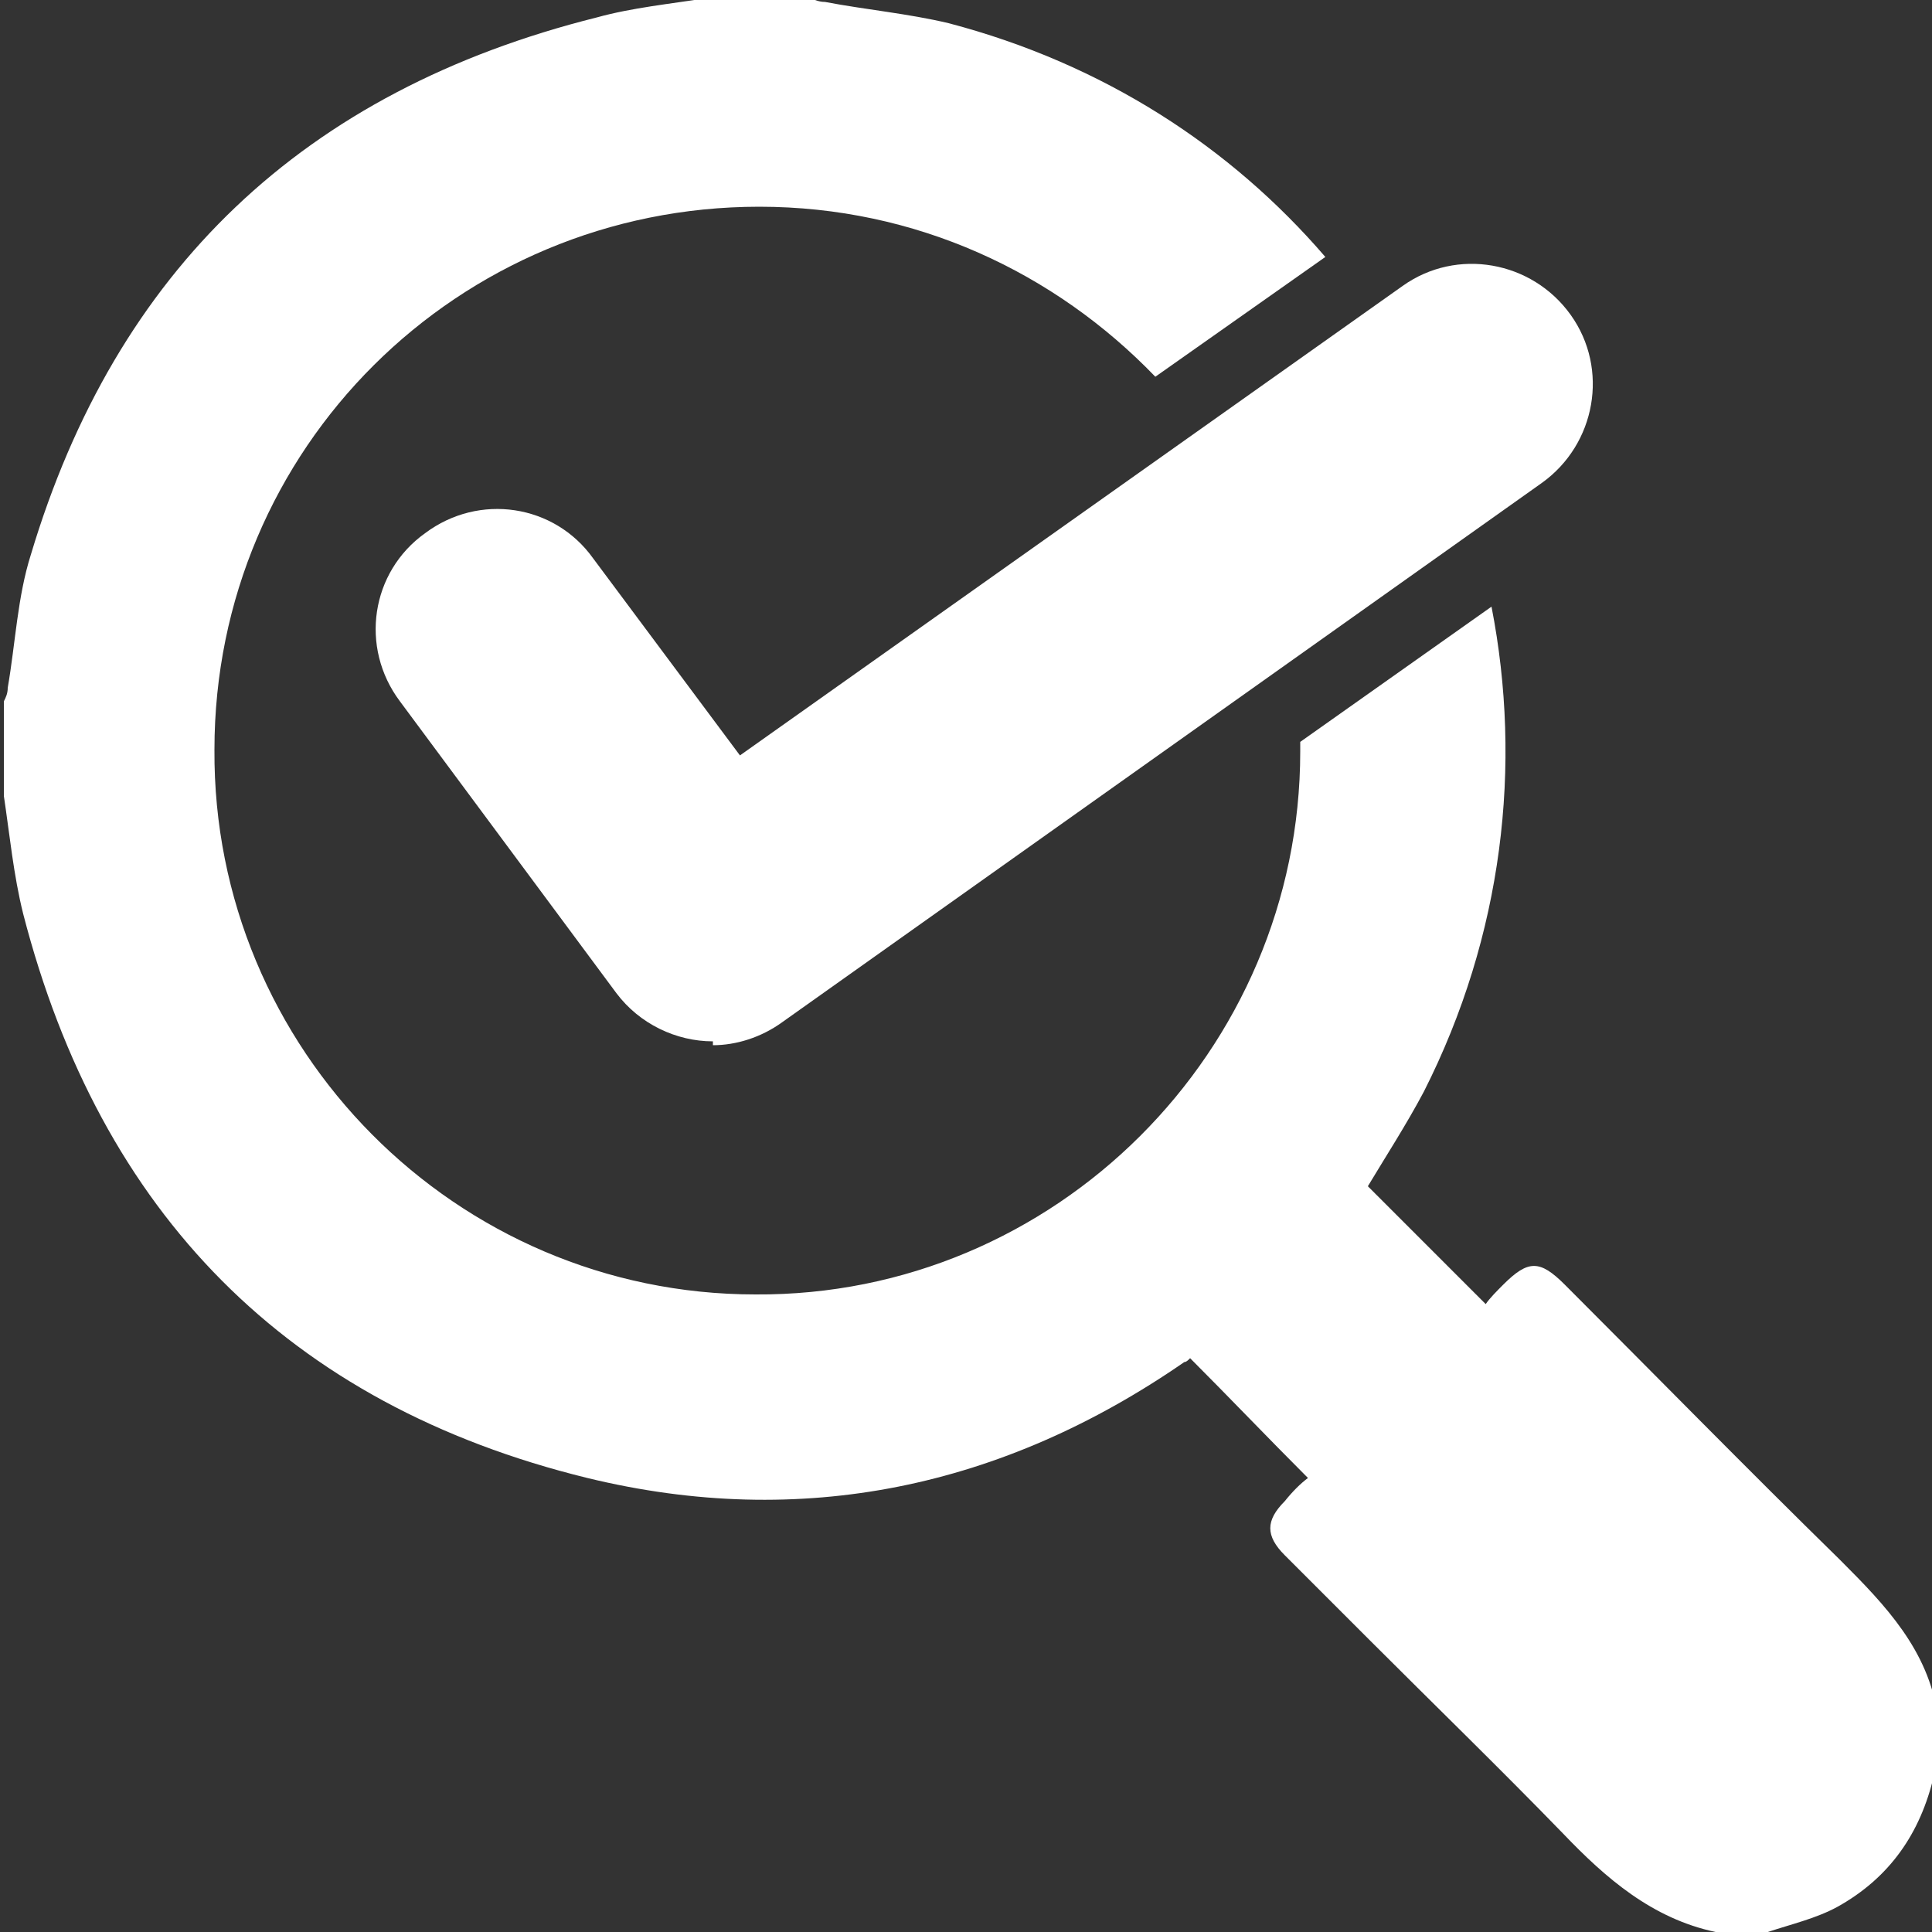
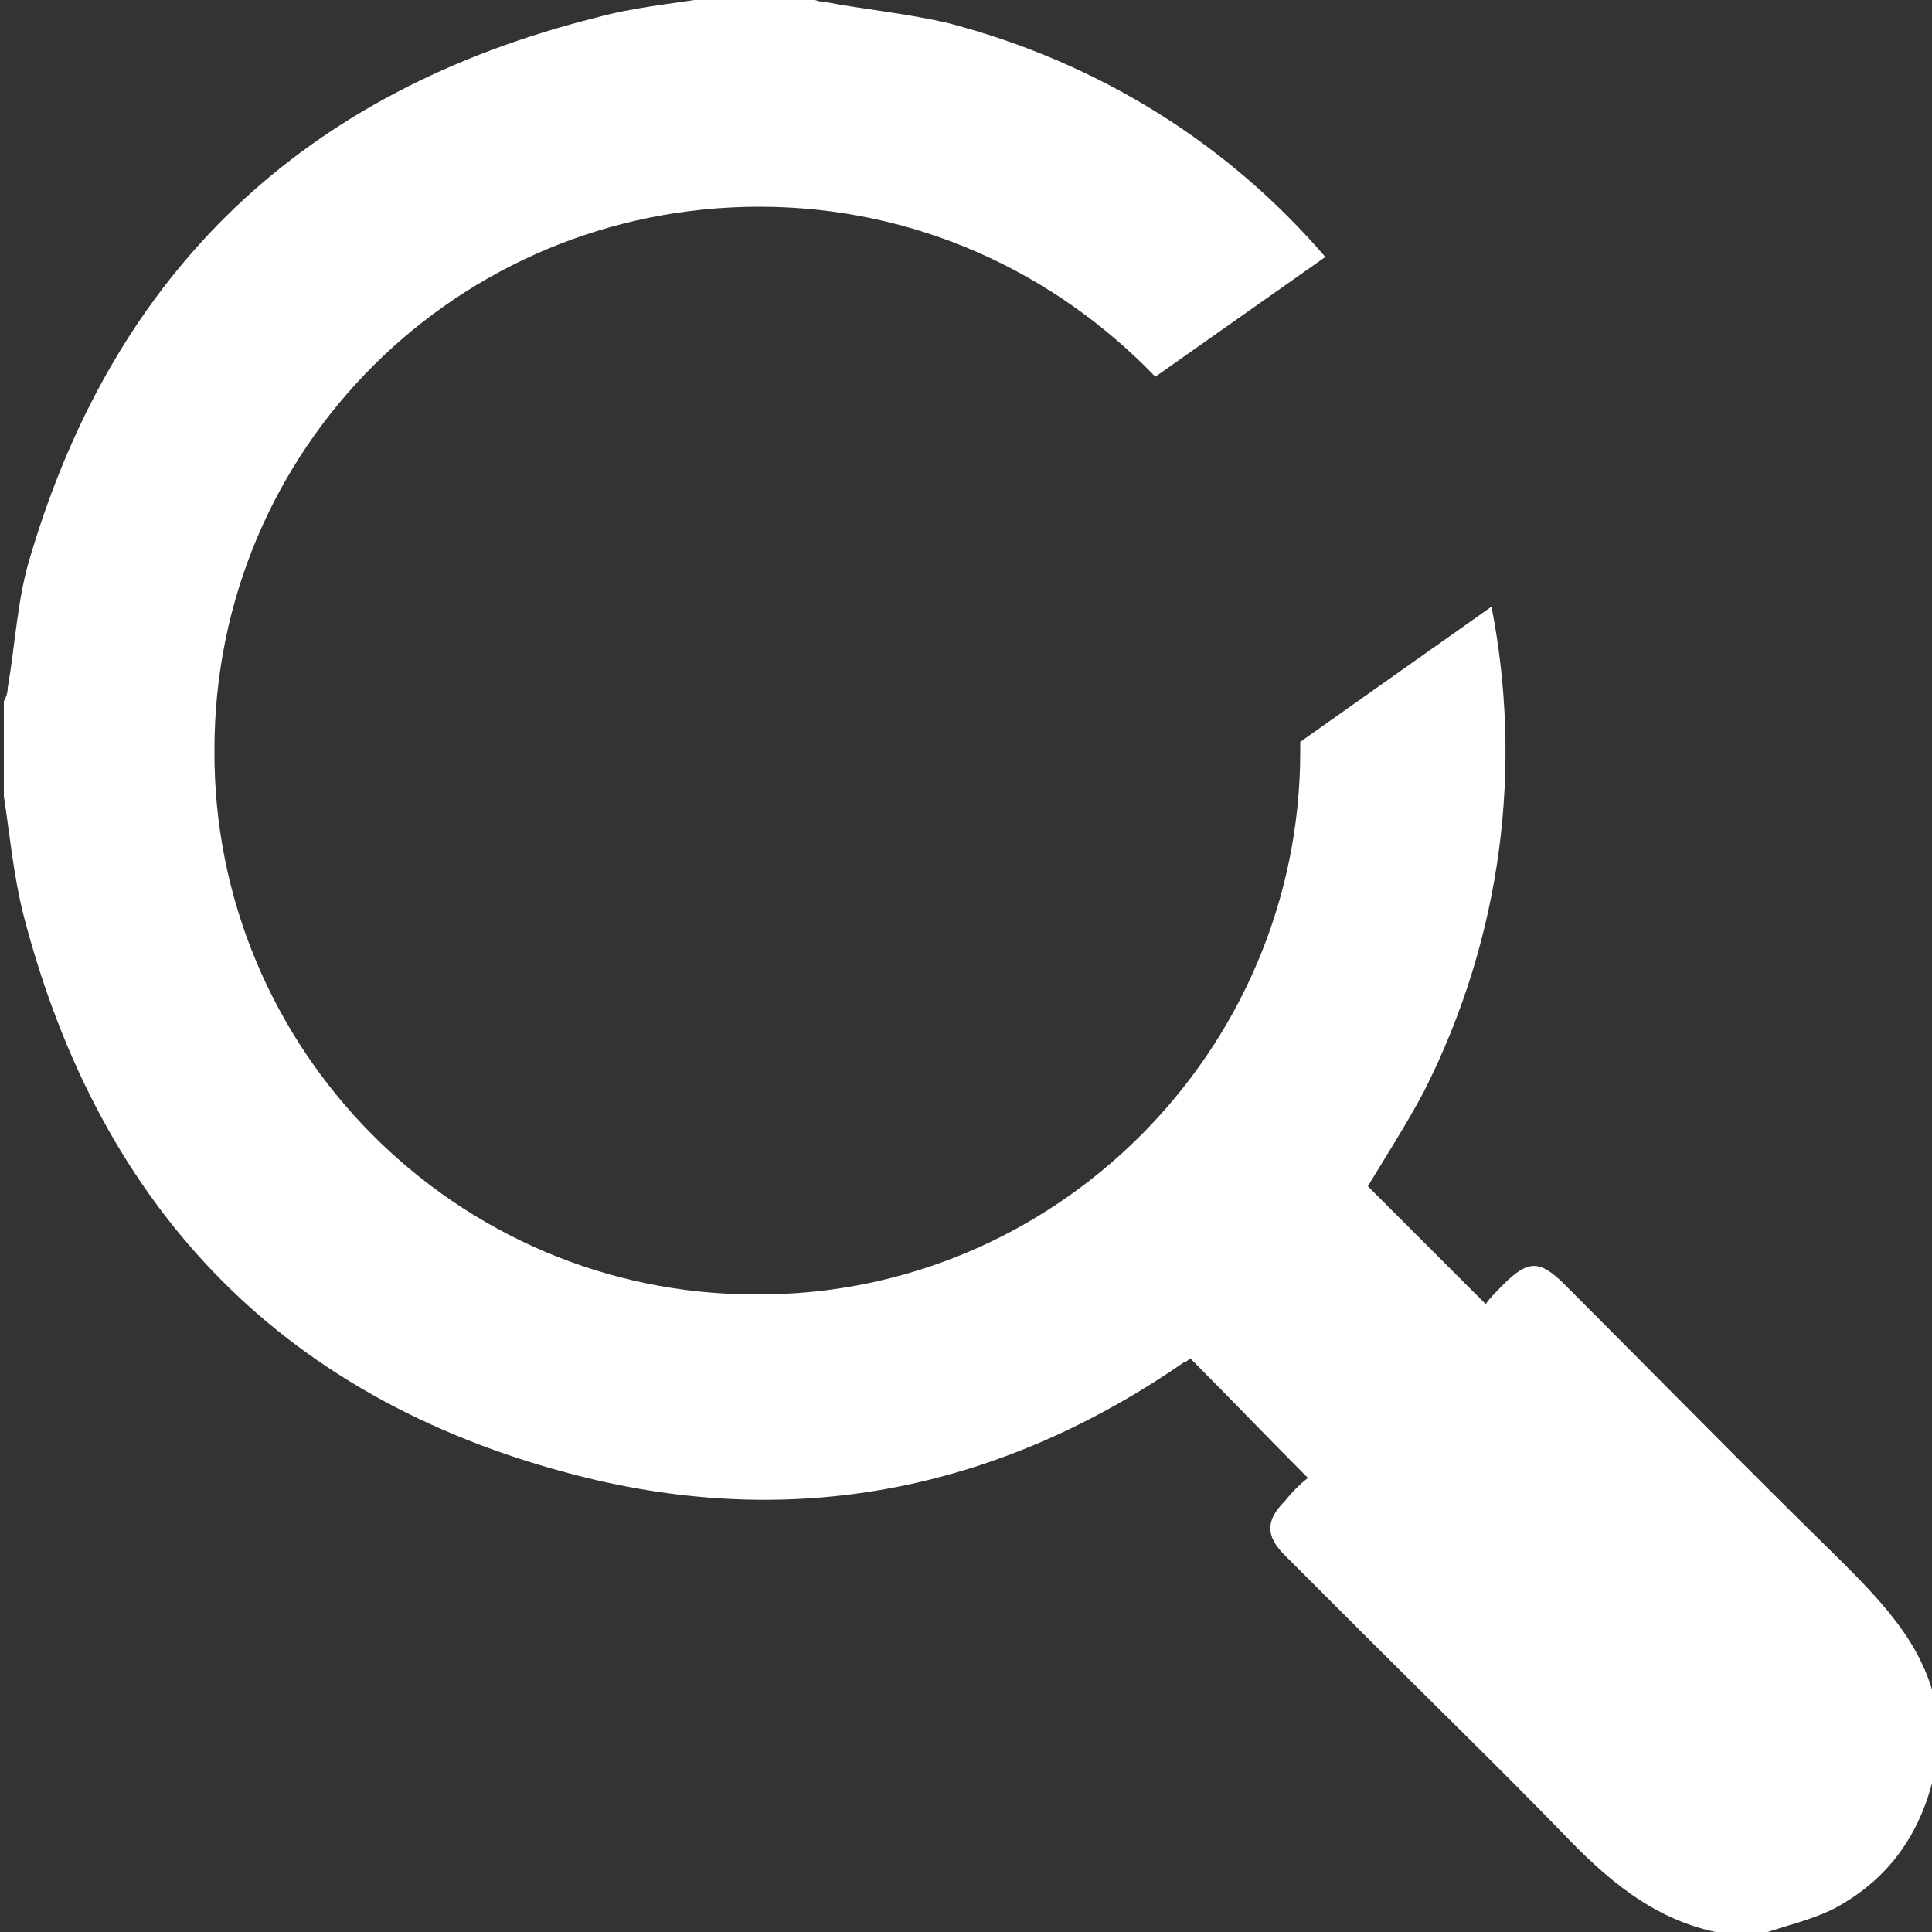
<svg xmlns="http://www.w3.org/2000/svg" id="Ebene_1" data-name="Ebene 1" version="1.1" viewBox="0 0 100 100">
  <rect x="0" y="0" width="100" height="100" fill="#333333" stroke="none" />
  <defs>
    <style>
      .cls-1 {
        fill: #fff;
        stroke-width: 0px;
      }
    </style>
  </defs>
-   <path class="cls-1" d="M36.9,53.9c-1.9,0-3.8-.9-5-2.5l-11.2-15.1c-2.1-2.8-1.5-6.7,1.3-8.7,2.8-2.1,6.7-1.5,8.7,1.3l7.6,10.2,34.3-24.3c2.8-2,6.7-1.3,8.7,1.5,2,2.8,1.3,6.7-1.5,8.7l-39.3,27.9c-1.1.8-2.4,1.2-3.6,1.2Z" />
  <path class="cls-1" d="M95.2,80.7c-4.8-4.7-9.5-9.5-14.2-14.2-1.3-1.3-1.9-1.3-3.2,0-.3.3-.7.7-.9,1-2.1-2.1-4.1-4.1-6.1-6.1.9-1.5,2-3.2,2.9-4.9,4.1-8.1,5.1-16.9,3.5-25.1l-9.9,7c0,.2,0,.3,0,.5,0,15.5-12.7,28.2-28.2,28.1-15.5,0-28.1-12.7-28-28.2,0-15.6,12.6-28.1,28.2-28.1,8.1,0,15.3,3.4,20.5,8.8l8.8-6.2c-4.9-5.7-11.5-10-19.5-12.1-2.1-.5-4.3-.7-6.4-1.1-.3,0-.5-.1-.8-.2h-5.3c-1.9.3-3.9.5-5.7,1C15.7,4.7,6,14,1.6,28.7c-.7,2.2-.8,4.6-1.2,6.9,0,.3-.1.5-.2.7v4.9c.3,2,.5,4.1,1,6.1,4,15.5,13.7,25.4,29.2,29.2,11.1,2.7,21.5.5,30.9-6,.1,0,.2-.1.3-.2,2,2,4,4.1,6.1,6.2-.4.3-.8.7-1.2,1.2-1,1-1,1.8,0,2.8,1.4,1.4,2.9,2.9,4.3,4.3,3.4,3.4,6.8,6.7,10.1,10.1,2.2,2.3,4.6,4.4,7.9,5.1h2.7c1.2-.4,2.5-.7,3.6-1.3,2.7-1.5,4.3-3.8,5-6.8,0-.2.1-.4.2-.6v-2.5c-.5-3.4-2.7-5.7-5-8Z" />
</svg>